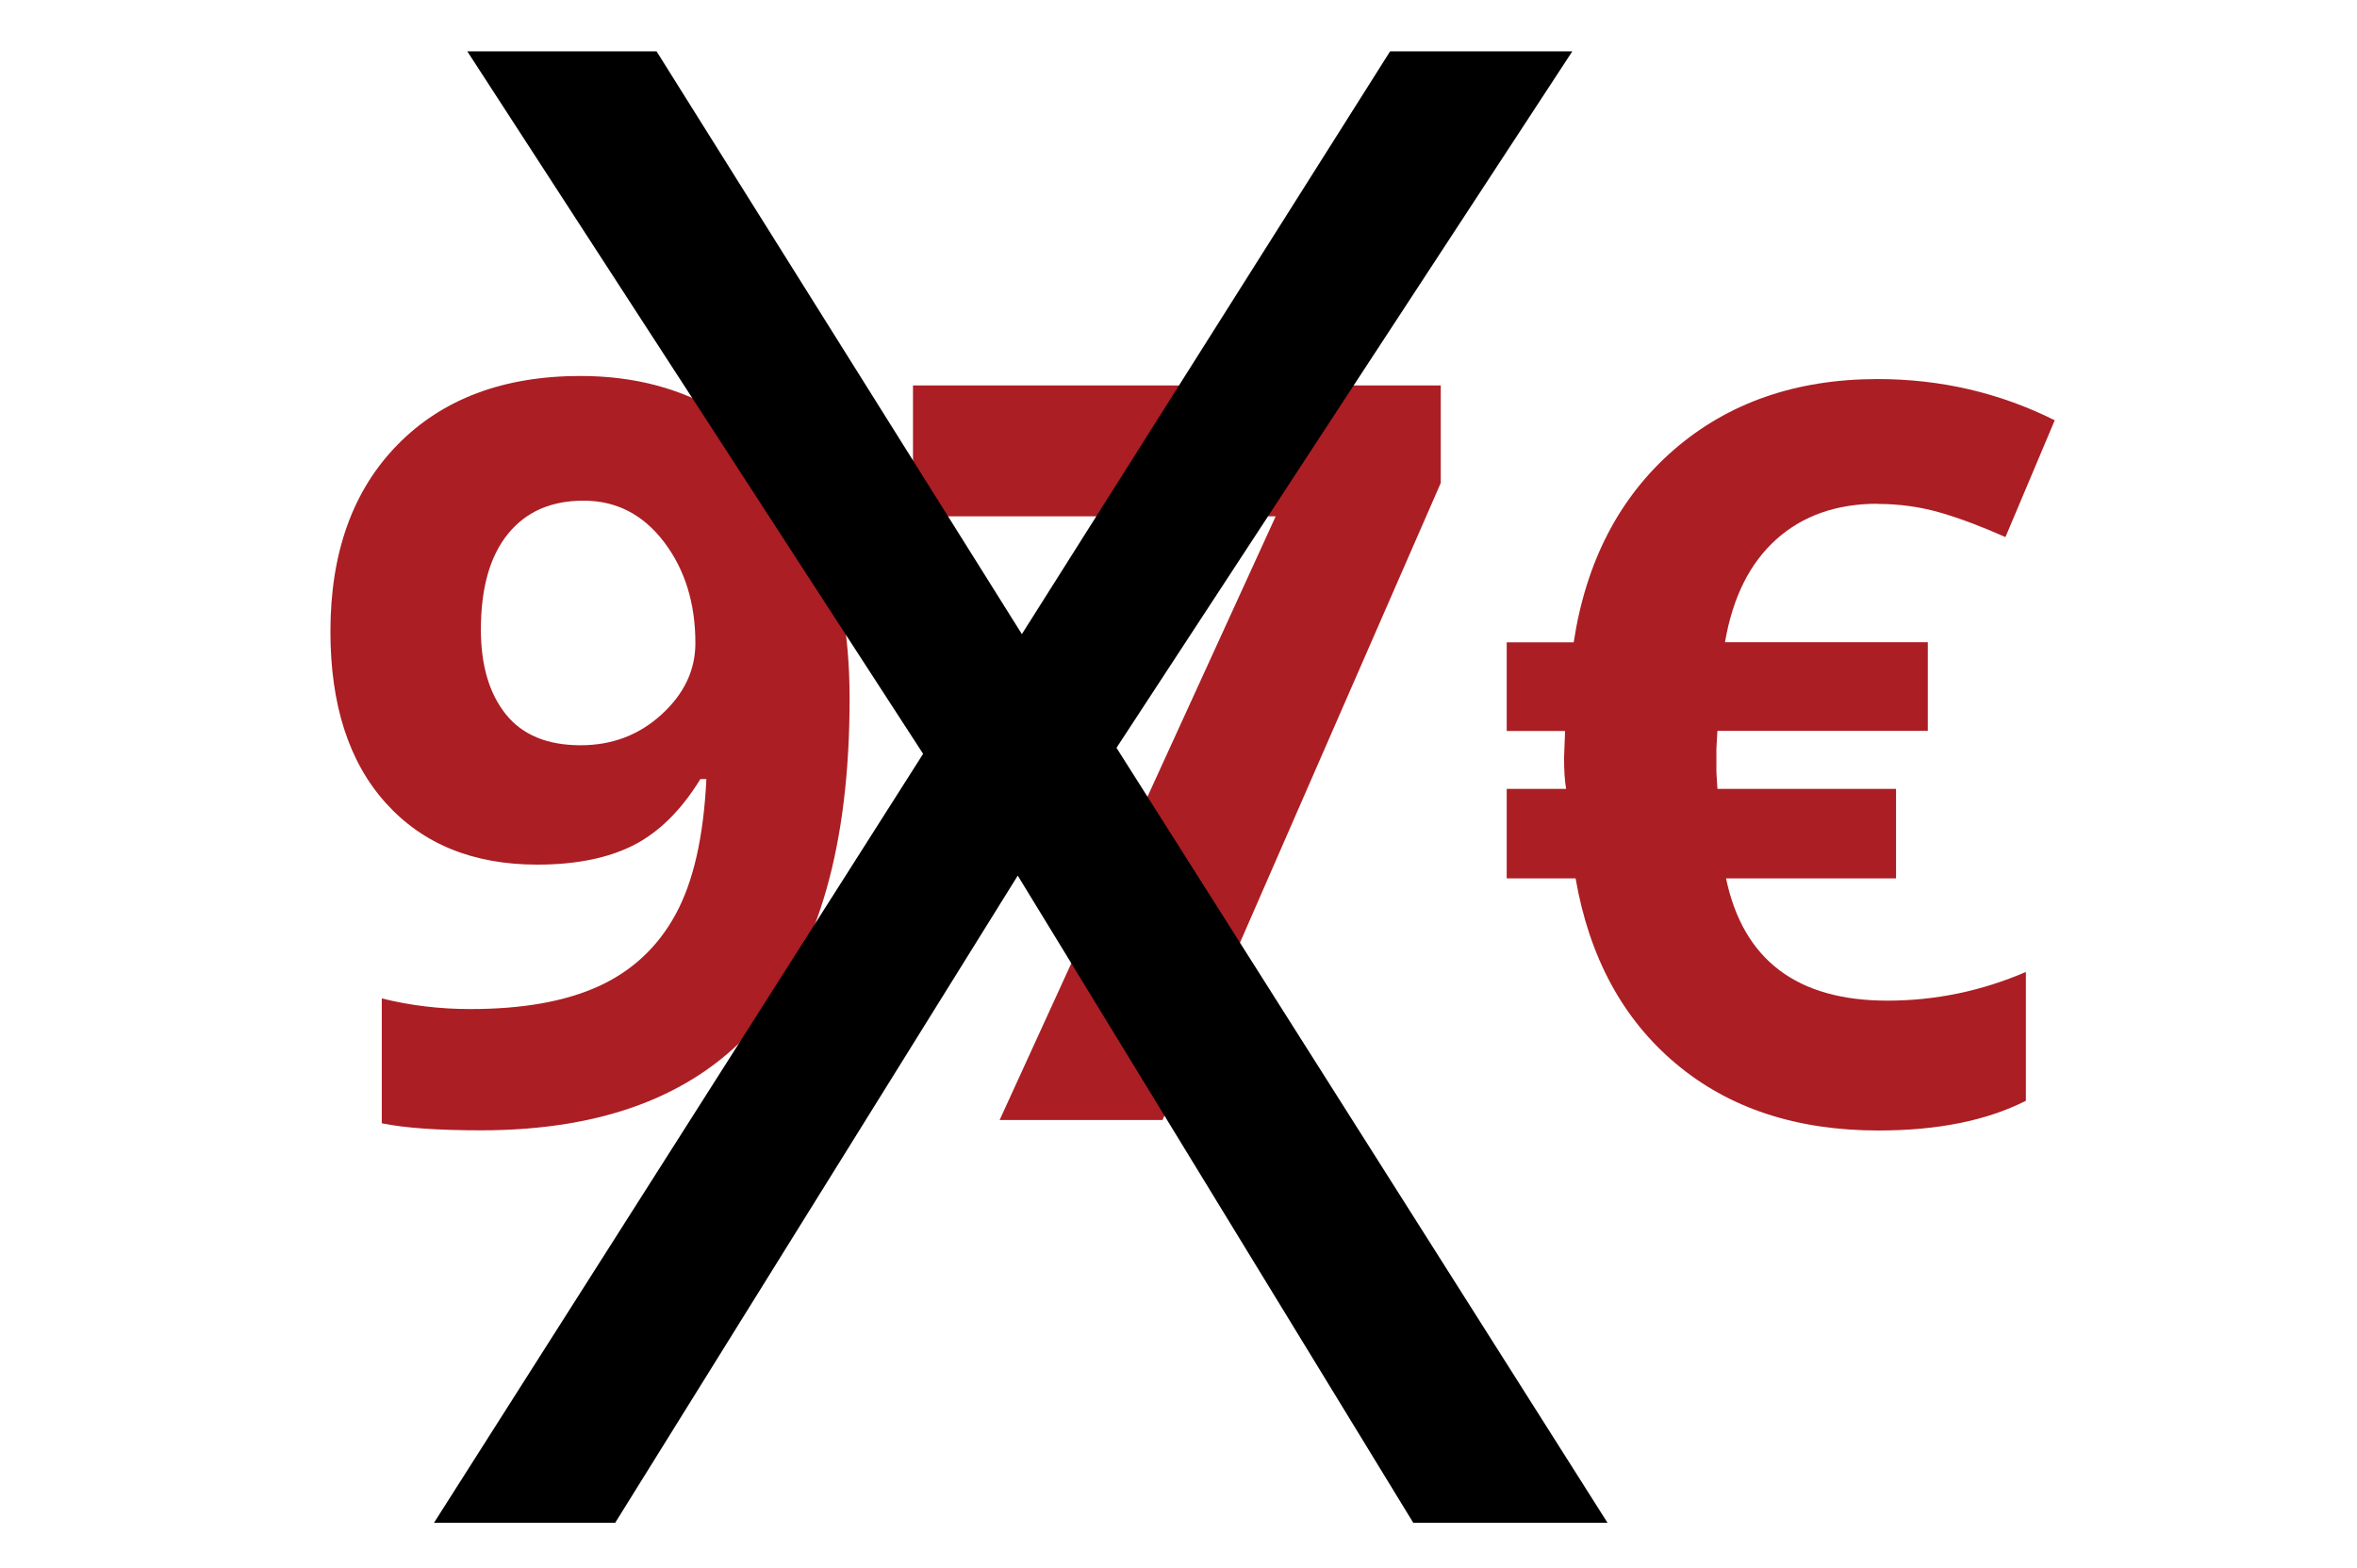
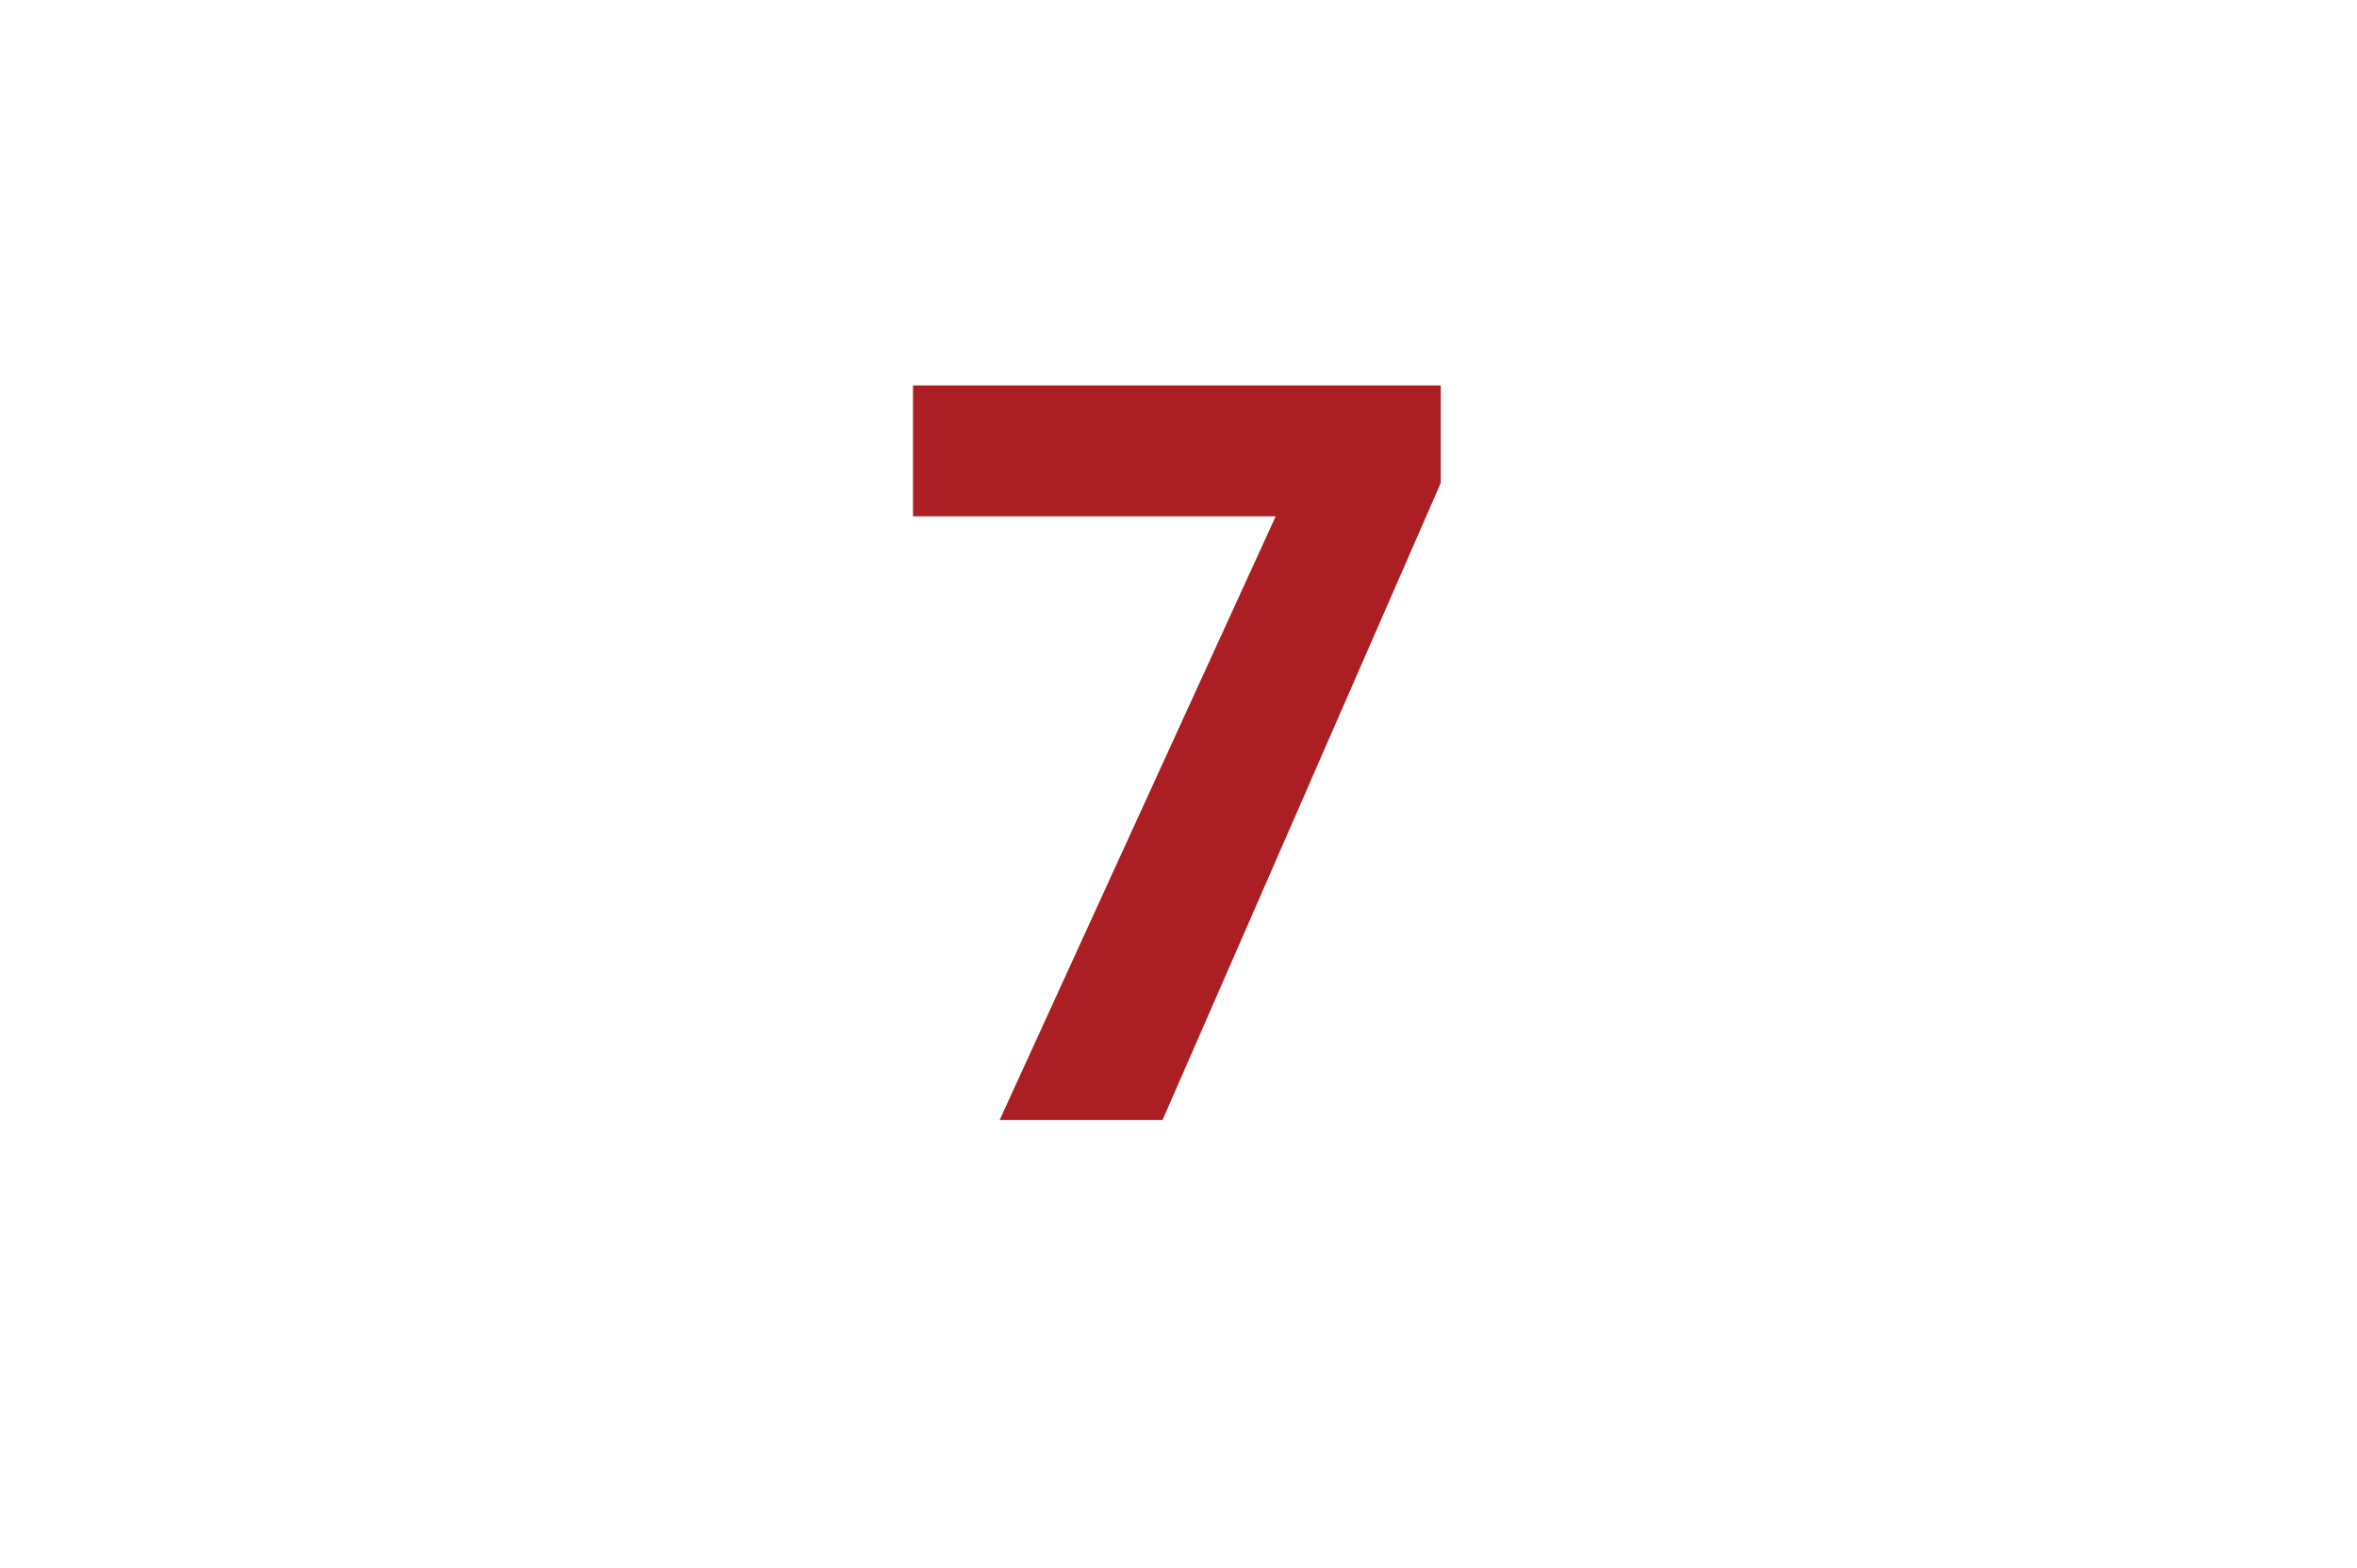
<svg xmlns="http://www.w3.org/2000/svg" id="Livello_1" data-name="Livello 1" viewBox="0 0 137.24 91.3">
  <g>
-     <path d="M49.47,40.67c0,8.44-1.78,14.74-5.33,18.9-3.56,4.16-8.94,6.24-16.14,6.24-2.54,0-4.46-.14-5.77-.41v-7.27c1.64.41,3.36.62,5.16.62,3.03,0,5.52-.44,7.47-1.33,1.95-.89,3.45-2.29,4.48-4.19,1.04-1.9,1.63-4.53,1.79-7.87h-.35c-1.13,1.84-2.44,3.12-3.93,3.87-1.48.74-3.34,1.11-5.57,1.11-3.73,0-6.67-1.2-8.82-3.59-2.15-2.39-3.22-5.72-3.22-9.98,0-4.59,1.3-8.22,3.91-10.88s6.16-4,10.65-4c3.16,0,5.93.74,8.31,2.23,2.37,1.48,4.19,3.64,5.46,6.46,1.27,2.82,1.9,6.19,1.9,10.09ZM33.97,29.15c-1.88,0-3.34.64-4.39,1.93s-1.58,3.15-1.58,5.57c0,2.07.48,3.71,1.44,4.92.96,1.21,2.41,1.82,4.37,1.82,1.84,0,3.41-.6,4.72-1.8,1.31-1.2,1.96-2.58,1.96-4.15,0-2.32-.61-4.29-1.83-5.89-1.22-1.6-2.78-2.4-4.67-2.4Z" fill="#ab1e24" />
    <path d="M58.2,65.22l16.08-35.16h-21.12v-7.62h30.73v5.68l-16.2,37.09h-9.49Z" fill="#ab1e24" />
-     <path d="M109.32,29.33c-2.38,0-4.35.69-5.89,2.07s-2.54,3.37-2.99,5.99h11.81v5.16h-12.25l-.06,1.03v1.38l.06.97h10.4v5.21h-9.9c1,4.75,4.13,7.12,9.4,7.12,2.79,0,5.48-.56,8.06-1.67v7.5c-2.27,1.15-5.13,1.73-8.58,1.73-4.79,0-8.72-1.3-11.81-3.9s-5.03-6.19-5.83-10.78h-4.01v-5.21h3.46c-.08-.45-.12-1.05-.12-1.82l.06-1.55h-3.4v-5.16h3.9c.72-4.73,2.67-8.46,5.83-11.21,3.16-2.74,7.12-4.12,11.87-4.12,3.67,0,7.11.8,10.31,2.4l-2.87,6.8c-1.35-.6-2.61-1.08-3.78-1.42-1.17-.34-2.39-.51-3.66-.51Z" fill="#ab1e24" />
  </g>
-   <path d="M93.6,88.66h-11.31l-23.03-37.68-23.44,37.68h-10.55l28.48-44.77L27.21,2.99h11.02l21.27,33.93L80.94,2.99h10.61l-26.54,40.55,28.59,45.12Z" />
</svg>